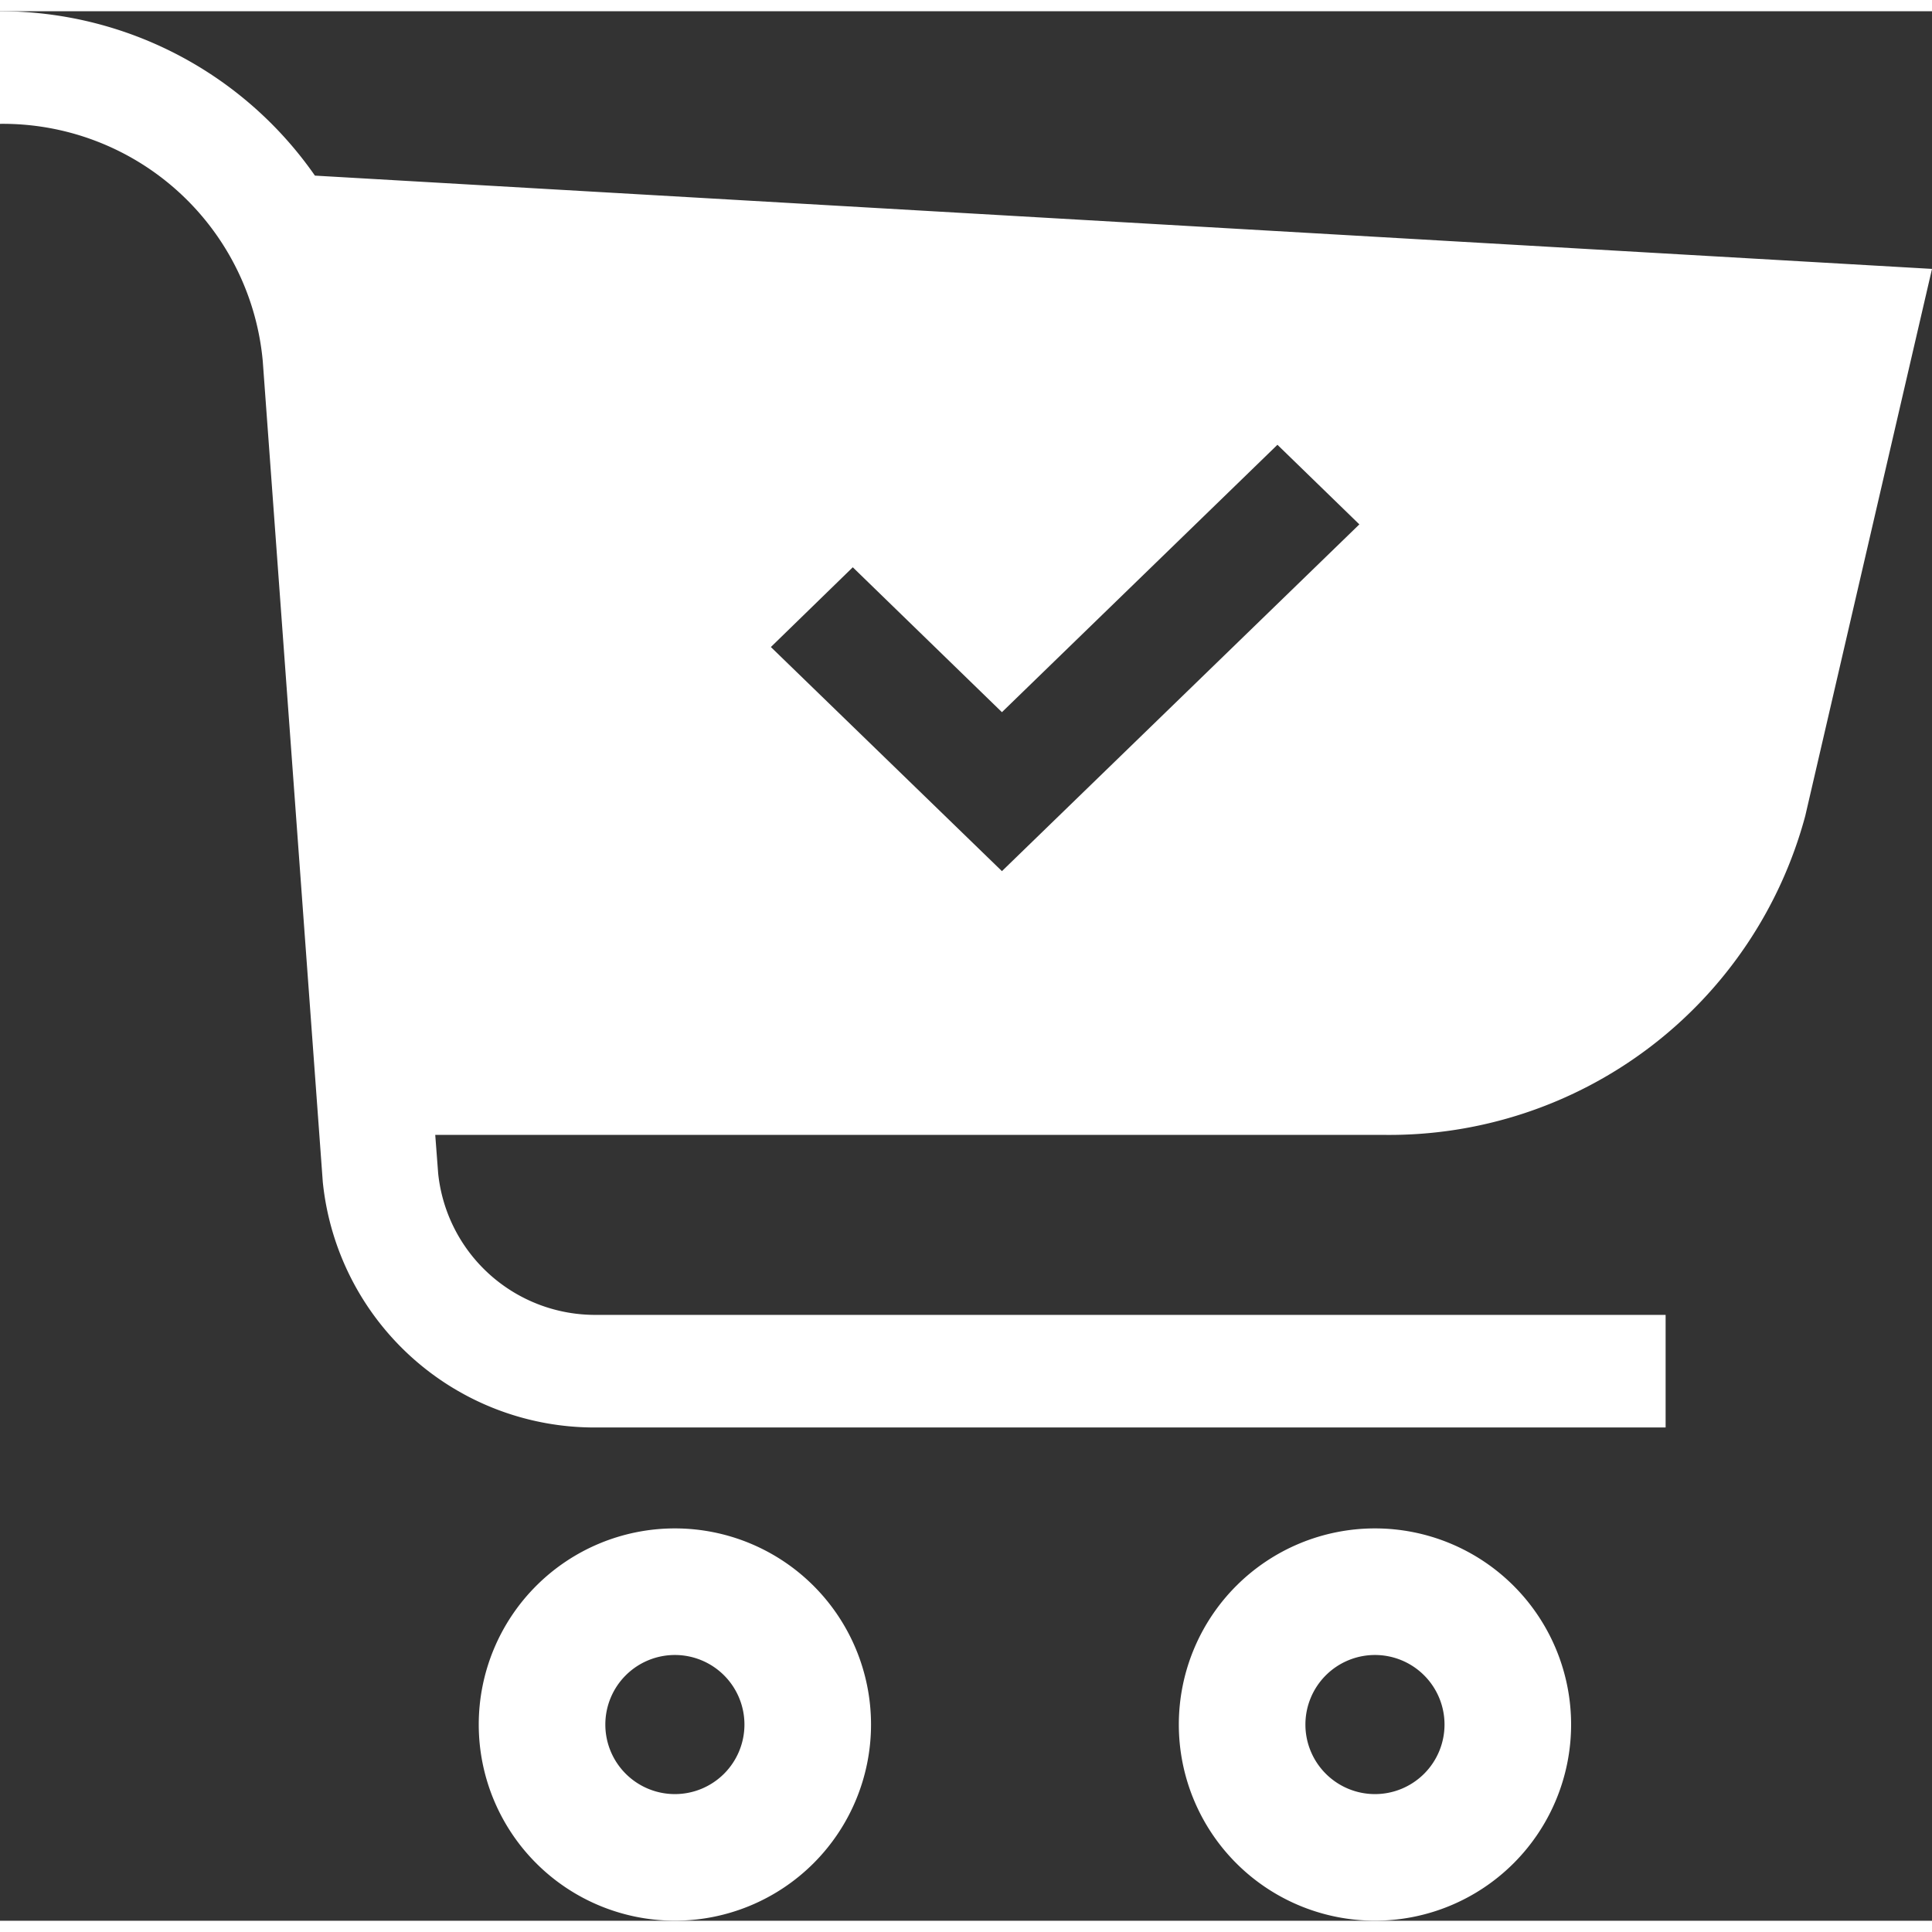
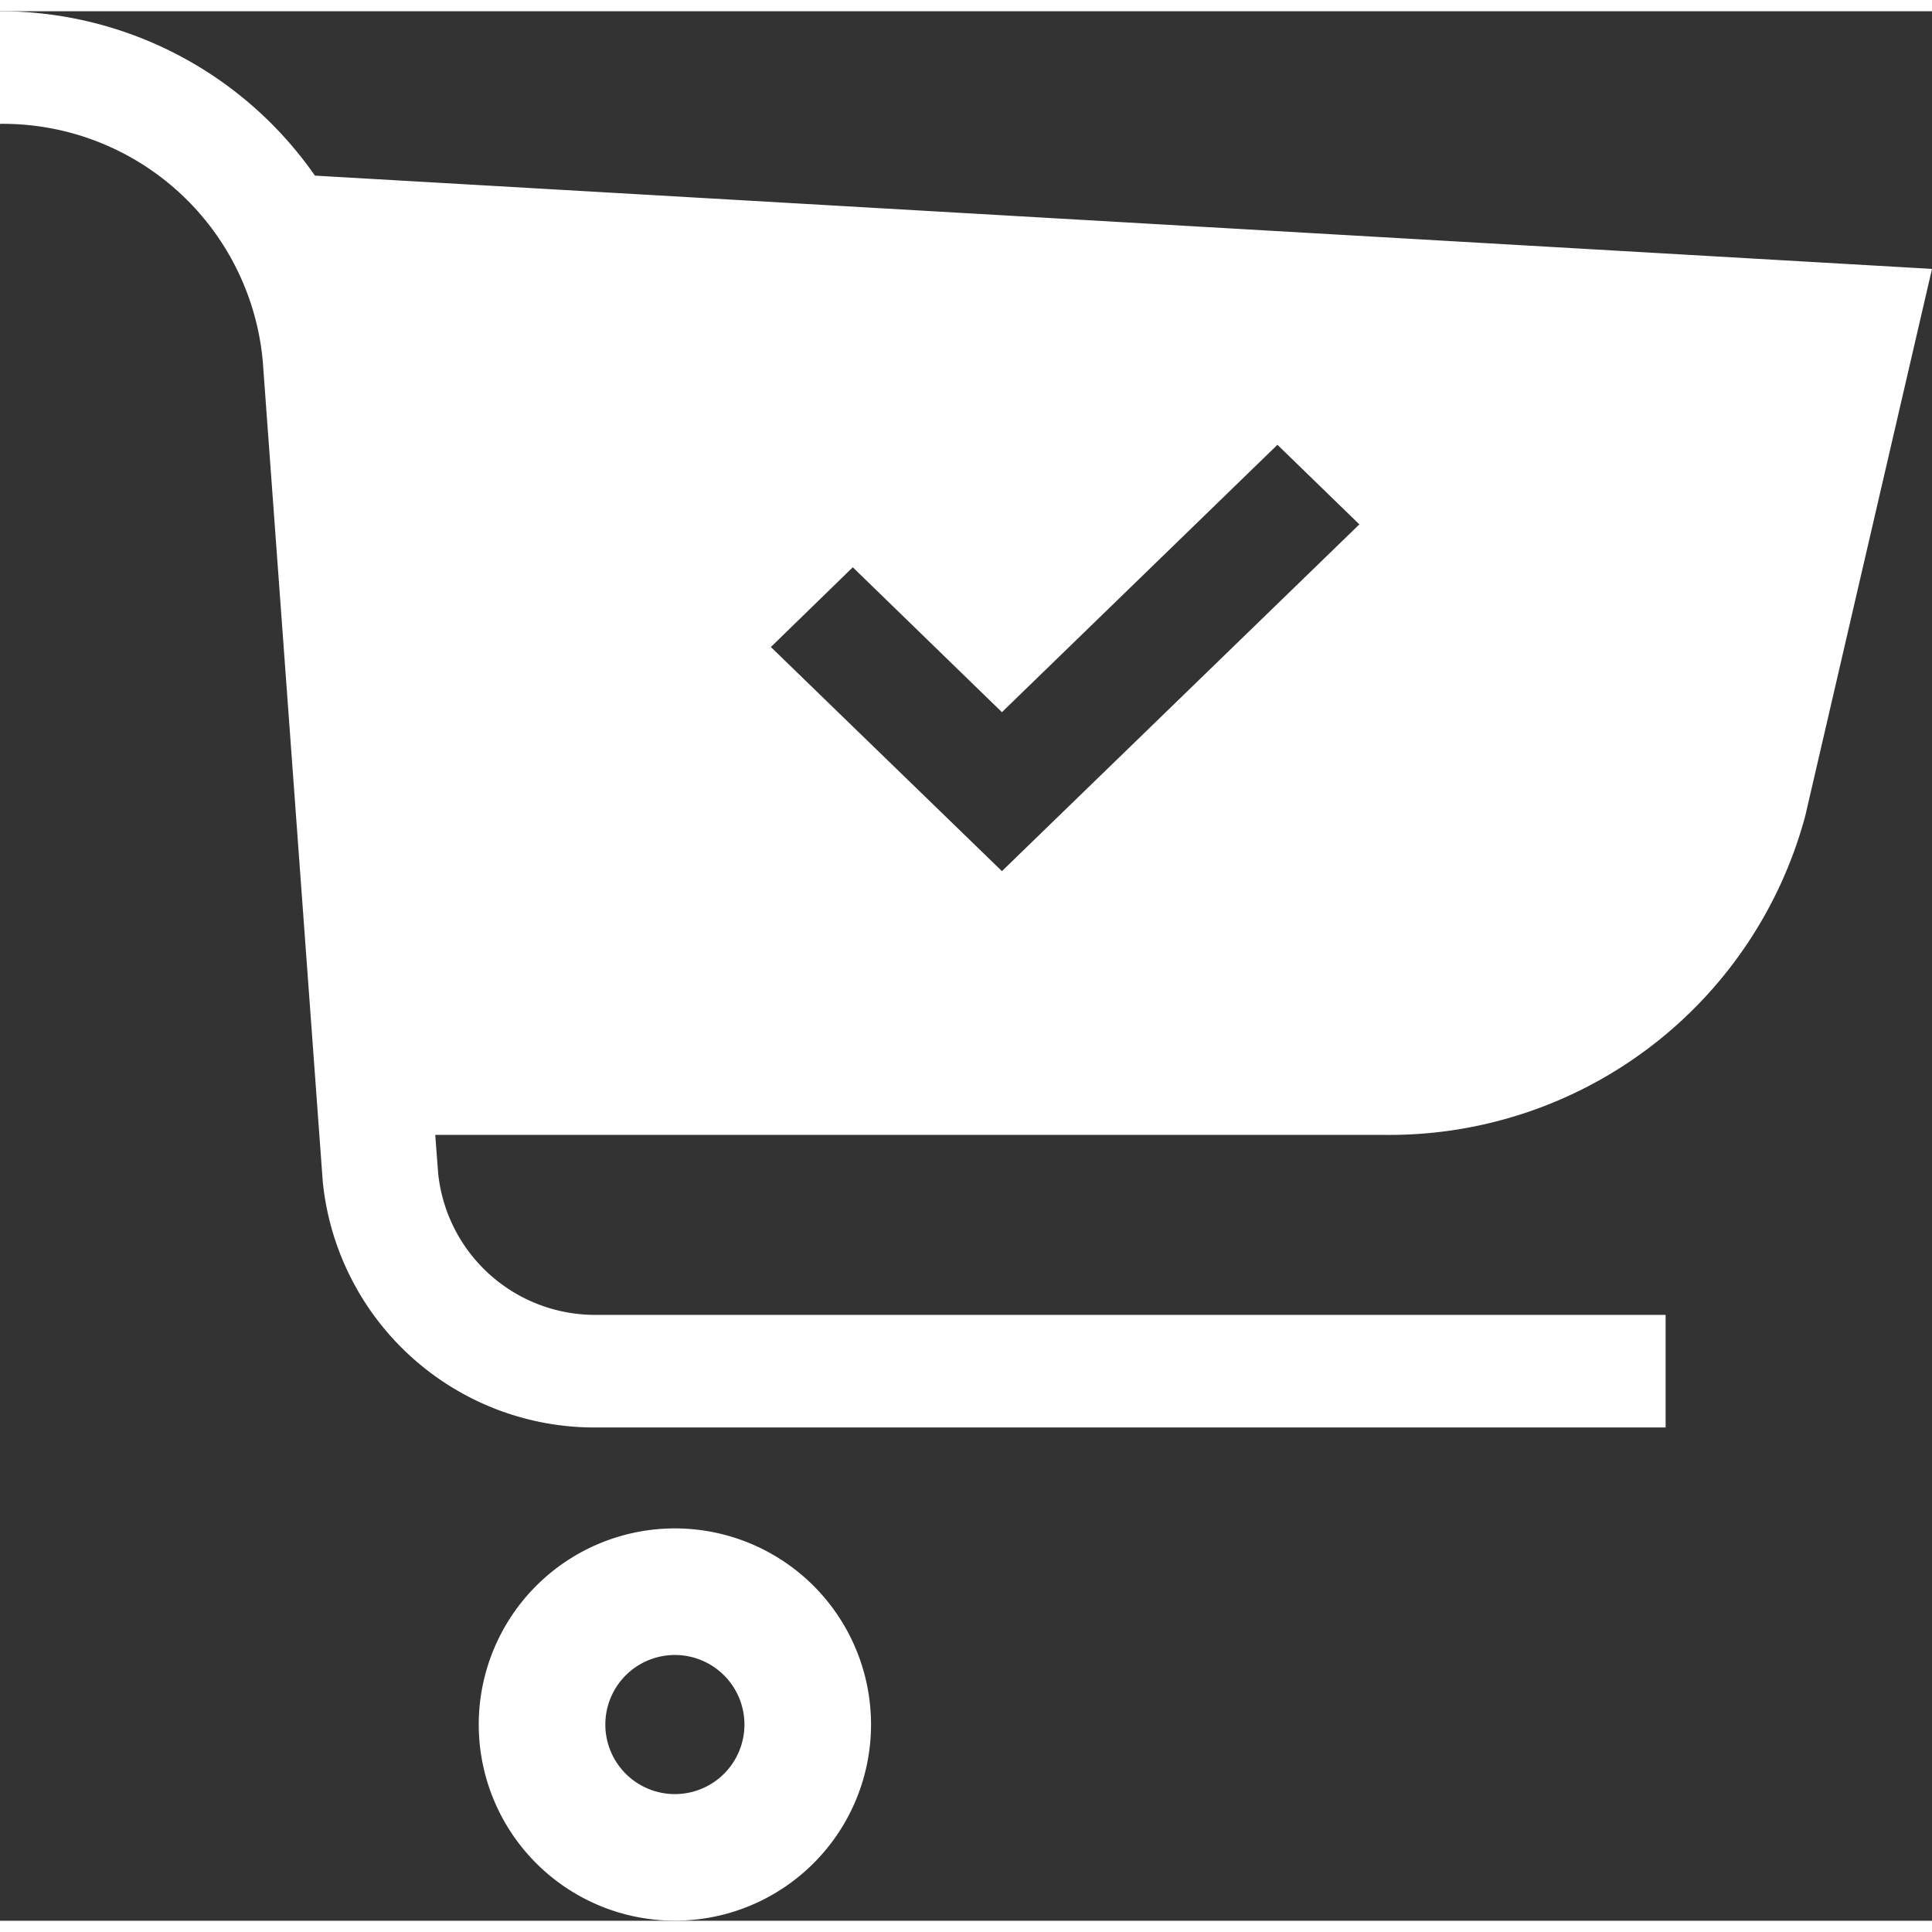
<svg xmlns="http://www.w3.org/2000/svg" width="250" height="250" viewBox="0 0 25 24.709">
  <rect x="0" y="0" width="25" height="24.709" fill="#333333" stroke="none" />
  <g id="noun_Purchase_2804281" transform="translate(0 -0.582)">
    <path id="Path_9" data-name="Path 9" d="M4.075,2.709A4.96,4.96,0,0,0,0,.582V2.039A3.378,3.378,0,0,1,3.4,5.108l.777,10.624A3.534,3.534,0,0,0,7.72,18.908H21.553V17.451H7.72a2.042,2.042,0,0,1-2.05-1.829l-.038-.5H17.918a5.573,5.573,0,0,0,5.442-4.128L25,3.916Zm8.89,9-2.99-2.9,1.06-1.032,1.93,1.875,3.565-3.46,1.06,1.03Z" fill="#fff" />
    <path id="Path_10" data-name="Path 10" d="M27.851,80.833a2.538,2.538,0,1,0,2.538,2.538A2.538,2.538,0,0,0,27.851,80.833Zm0,3.438a.9.9,0,1,1,.9-.9.9.9,0,0,1-.9.9Z" transform="translate(-19.118 -60.619)" fill="#fff" />
-     <path id="Path_11" data-name="Path 11" d="M64.871,80.833a2.538,2.538,0,1,0,2.538,2.538A2.538,2.538,0,0,0,64.871,80.833Zm0,3.438a.9.9,0,1,1,.9-.9.9.9,0,0,1-.9.9Z" transform="translate(-47.079 -60.619)" fill="#fff" />
  </g>
</svg>